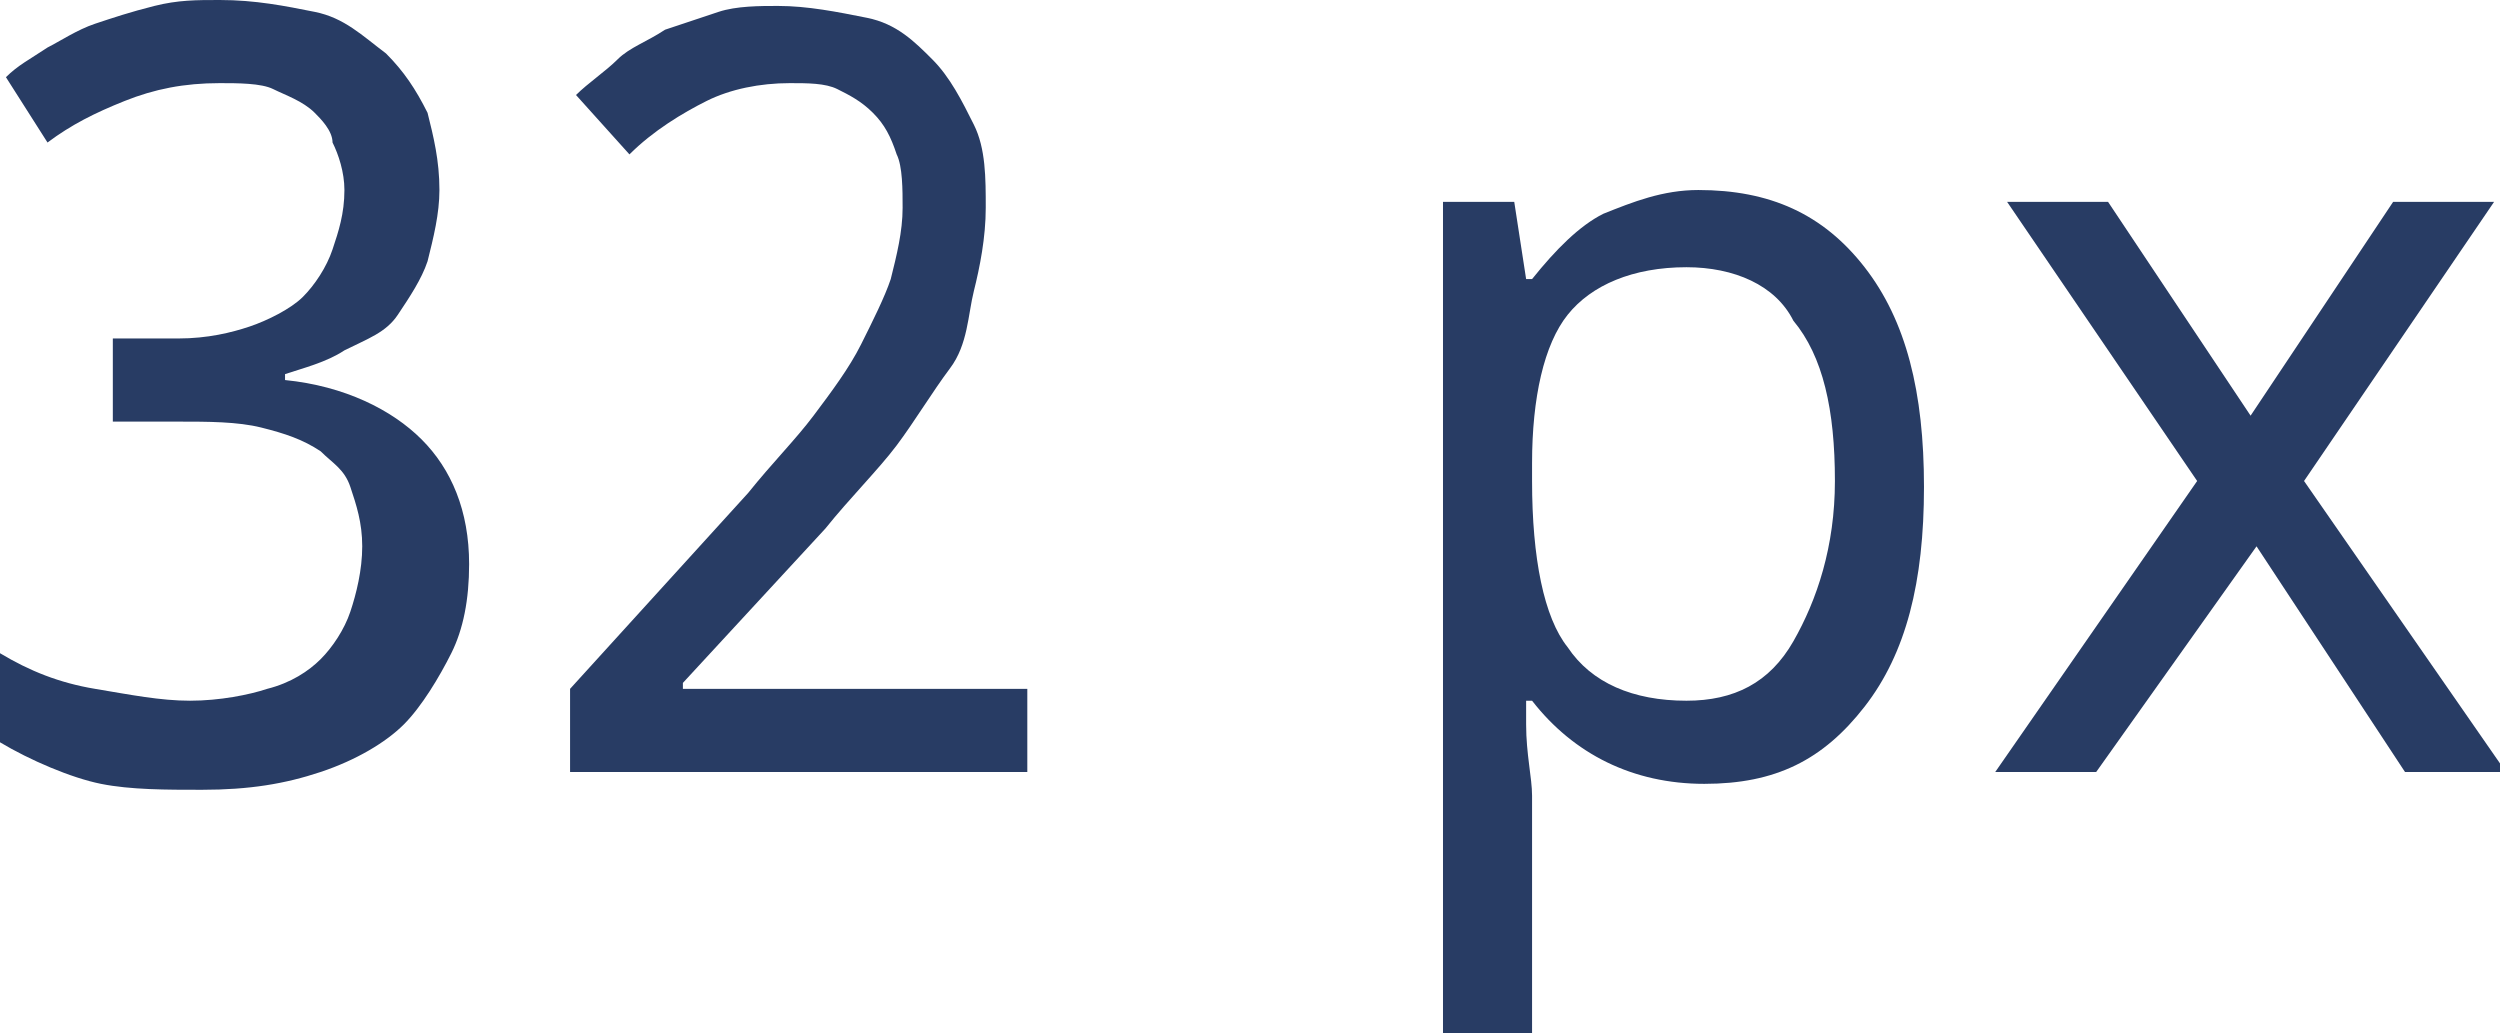
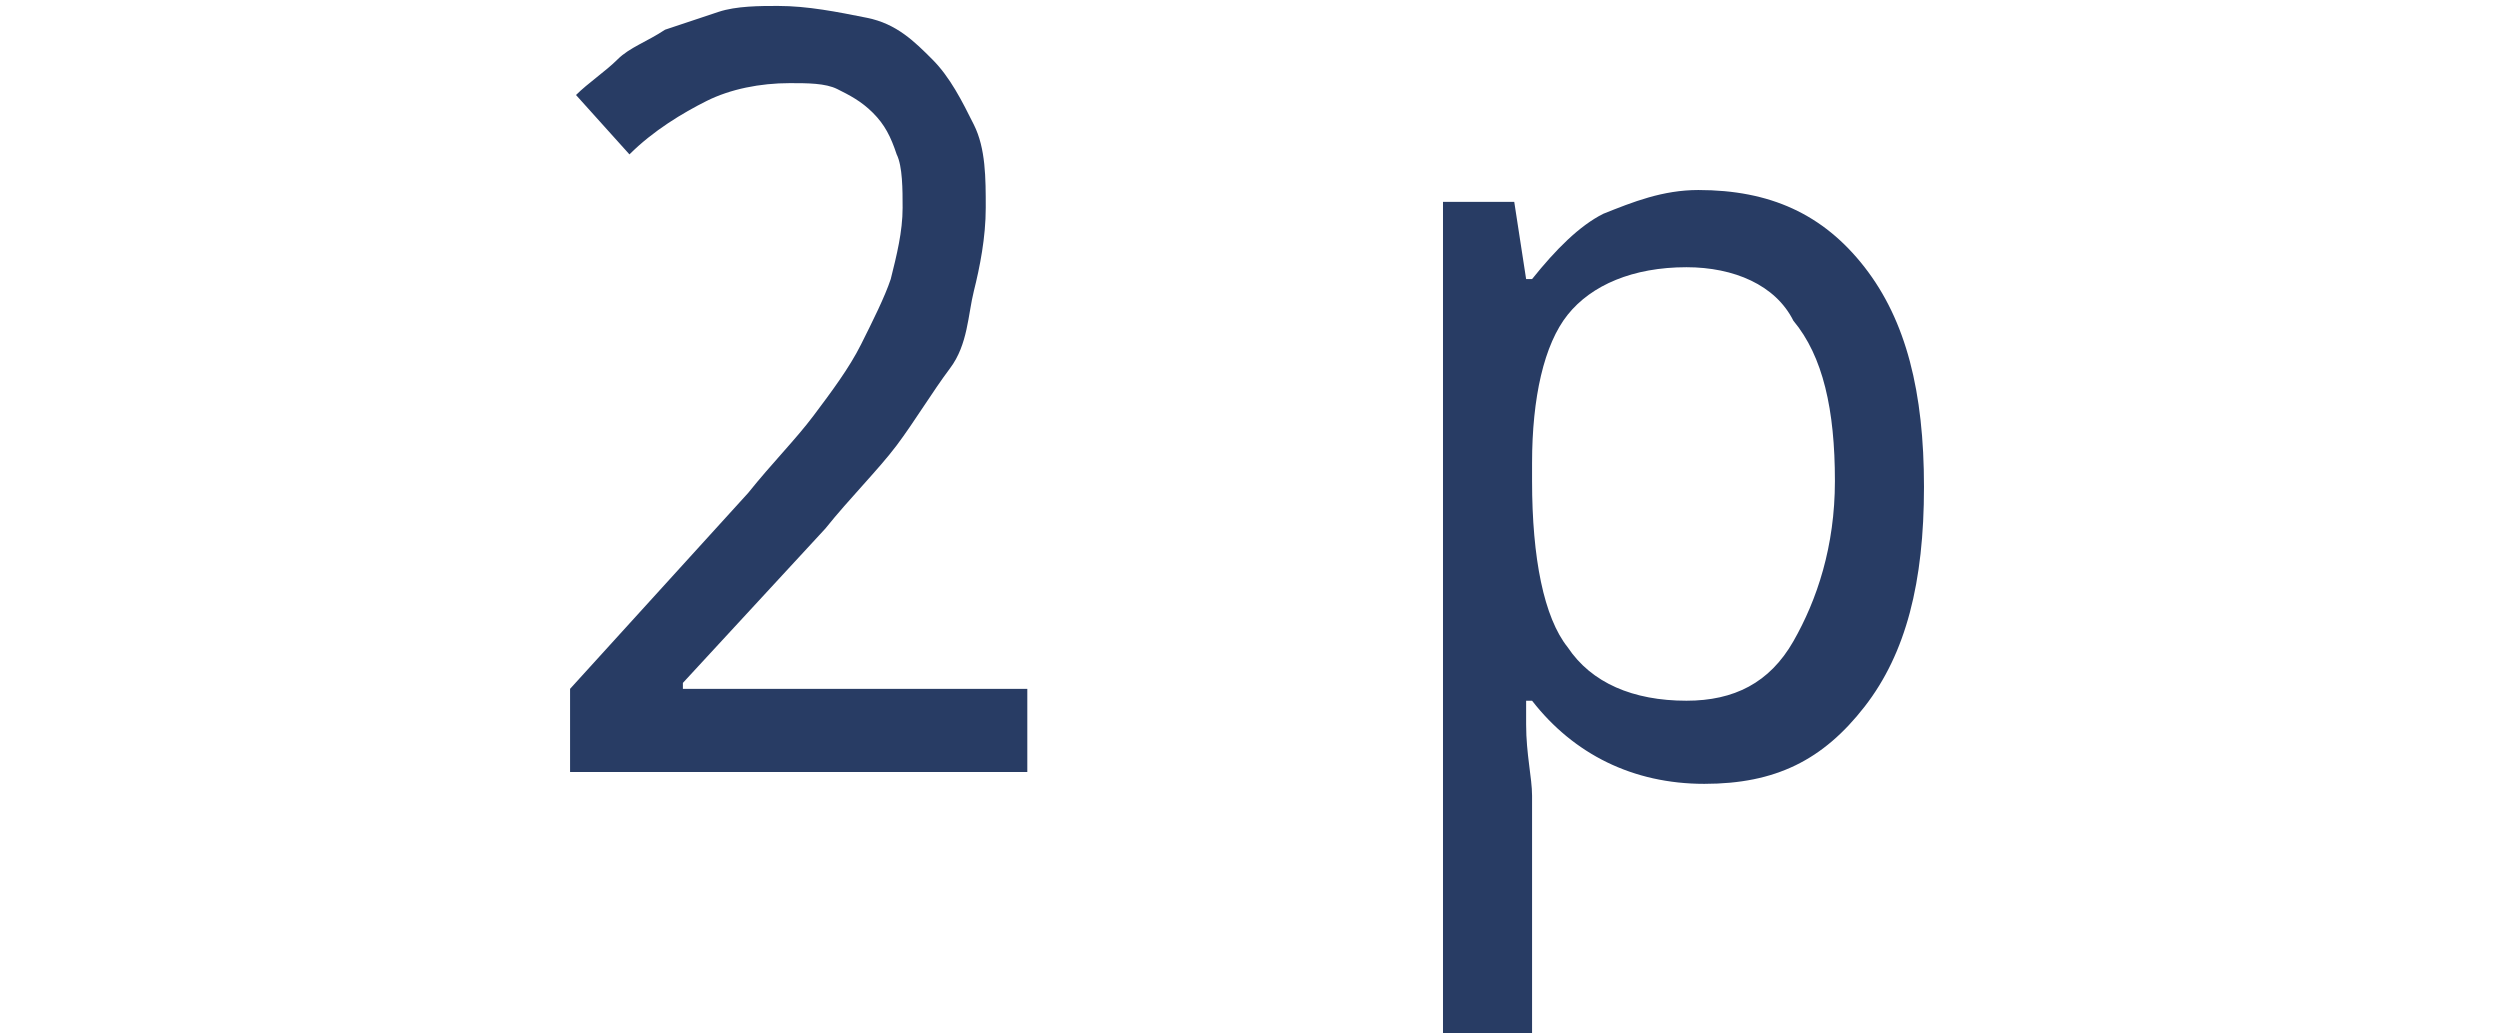
<svg xmlns="http://www.w3.org/2000/svg" id="Слой_1" x="0px" y="0px" viewBox="0 0 42.1 17.4" xml:space="preserve">
  <g>
-     <path fill="#283C64" d="M7.4,3.2c0,0.4-0.1,0.8-0.2,1.2C7.1,4.7,6.9,5,6.7,5.3S6.2,5.7,5.8,5.9C5.5,6.1,5.1,6.2,4.8,6.3v0.1 c1,0.1,1.8,0.5,2.3,1s0.8,1.2,0.8,2.1c0,0.6-0.1,1.1-0.3,1.5s-0.5,0.9-0.8,1.2s-0.8,0.6-1.4,0.8c-0.6,0.2-1.2,0.3-2,0.3 c-0.6,0-1.2,0-1.7-0.1S0.5,12.8,0,12.5V11c0.5,0.3,1,0.5,1.6,0.6s1.1,0.2,1.6,0.2c0.5,0,1-0.1,1.3-0.2c0.4-0.1,0.7-0.3,0.9-0.5 s0.4-0.5,0.5-0.8s0.2-0.7,0.2-1.1c0-0.4-0.1-0.7-0.2-1S5.6,7.8,5.4,7.6c-0.3-0.2-0.6-0.3-1-0.4S3.5,7.1,3,7.1H1.9V5.7H3 c0.5,0,0.9-0.1,1.2-0.2s0.7-0.3,0.9-0.5s0.4-0.5,0.5-0.8c0.1-0.3,0.2-0.6,0.2-1c0-0.3-0.1-0.6-0.2-0.8C5.6,2.2,5.4,2,5.3,1.9 C5.1,1.7,4.8,1.6,4.6,1.5S4,1.4,3.7,1.4c-0.6,0-1.1,0.1-1.6,0.3S1.2,2.1,0.8,2.4L0.1,1.3C0.3,1.1,0.5,1,0.8,0.8 C1,0.7,1.3,0.5,1.6,0.4c0.3-0.1,0.6-0.2,1-0.3S3.3,0,3.7,0c0.6,0,1.1,0.1,1.6,0.2s0.8,0.4,1.2,0.7c0.3,0.3,0.5,0.6,0.7,1 C7.3,2.3,7.4,2.7,7.4,3.2z" />
    <path fill="#283C64" d="M17.3,13H9.6v-1.4l3-3.3C13,7.8,13.4,7.4,13.7,7c0.3-0.4,0.6-0.8,0.8-1.2s0.4-0.8,0.5-1.1 c0.1-0.4,0.2-0.8,0.2-1.2c0-0.3,0-0.7-0.1-0.9c-0.1-0.3-0.2-0.5-0.4-0.7s-0.4-0.3-0.6-0.4s-0.5-0.1-0.8-0.1c-0.5,0-1,0.1-1.4,0.3 S11,2.2,10.6,2.6l-0.9-1c0.2-0.2,0.5-0.4,0.7-0.6s0.5-0.3,0.8-0.5c0.3-0.1,0.6-0.2,0.9-0.3s0.7-0.1,1-0.1c0.5,0,1,0.1,1.5,0.2 s0.8,0.4,1.1,0.7s0.5,0.7,0.7,1.1s0.2,0.9,0.2,1.4c0,0.5-0.1,1-0.2,1.4S16.3,5.8,16,6.2c-0.3,0.4-0.6,0.9-0.9,1.3s-0.8,0.9-1.2,1.4 l-2.4,2.6v0.1h5.8V13z" />
-     <path fill="#283C64" d="M28.7,13.2c-1.2,0-2.2-0.5-2.9-1.4h-0.1l0,0.4c0,0.5,0.1,0.9,0.1,1.2v4h-1.5v-14h1.2l0.2,1.3h0.1 c0.4-0.5,0.8-0.9,1.2-1.1c0.5-0.2,1-0.4,1.6-0.4c1.2,0,2.1,0.4,2.8,1.3c0.7,0.9,1,2.1,1,3.7c0,1.6-0.3,2.8-1,3.7 S29.9,13.2,28.7,13.2z M28.4,4.5c-0.9,0-1.6,0.3-2,0.8c-0.4,0.5-0.6,1.4-0.6,2.5v0.3c0,1.3,0.2,2.3,0.6,2.8c0.4,0.6,1.1,0.9,2,0.9 c0.8,0,1.4-0.3,1.8-1c0.4-0.7,0.7-1.6,0.7-2.7c0-1.2-0.2-2.1-0.7-2.7C29.9,4.8,29.2,4.5,28.4,4.5z" />
-     <path fill="#283C64" d="M37,8.1l-3.2-4.7h1.7L37.9,7l2.4-3.6H42l-3.2,4.7l3.4,4.9h-1.7l-2.5-3.8L35.3,13h-1.7L37,8.1z" />
+     <path fill="#283C64" d="M28.7,13.2c-1.2,0-2.2-0.5-2.9-1.4h-0.1l0,0.4c0,0.5,0.1,0.9,0.1,1.2v4h-1.5v-14h1.2l0.2,1.3h0.1 c0.4-0.5,0.8-0.9,1.2-1.1c0.5-0.2,1-0.4,1.6-0.4c1.2,0,2.1,0.4,2.8,1.3c0.7,0.9,1,2.1,1,3.7c0,1.6-0.3,2.8-1,3.7 S29.9,13.2,28.7,13.2z M28.4,4.5c-0.9,0-1.6,0.3-2,0.8c-0.4,0.5-0.6,1.4-0.6,2.5v0.3c0,1.3,0.2,2.3,0.6,2.8c0.4,0.6,1.1,0.9,2,0.9 c0.8,0,1.4-0.3,1.8-1c0.4-0.7,0.7-1.6,0.7-2.7c0-1.2-0.2-2.1-0.7-2.7C29.9,4.8,29.2,4.5,28.4,4.5" />
  </g>
</svg>